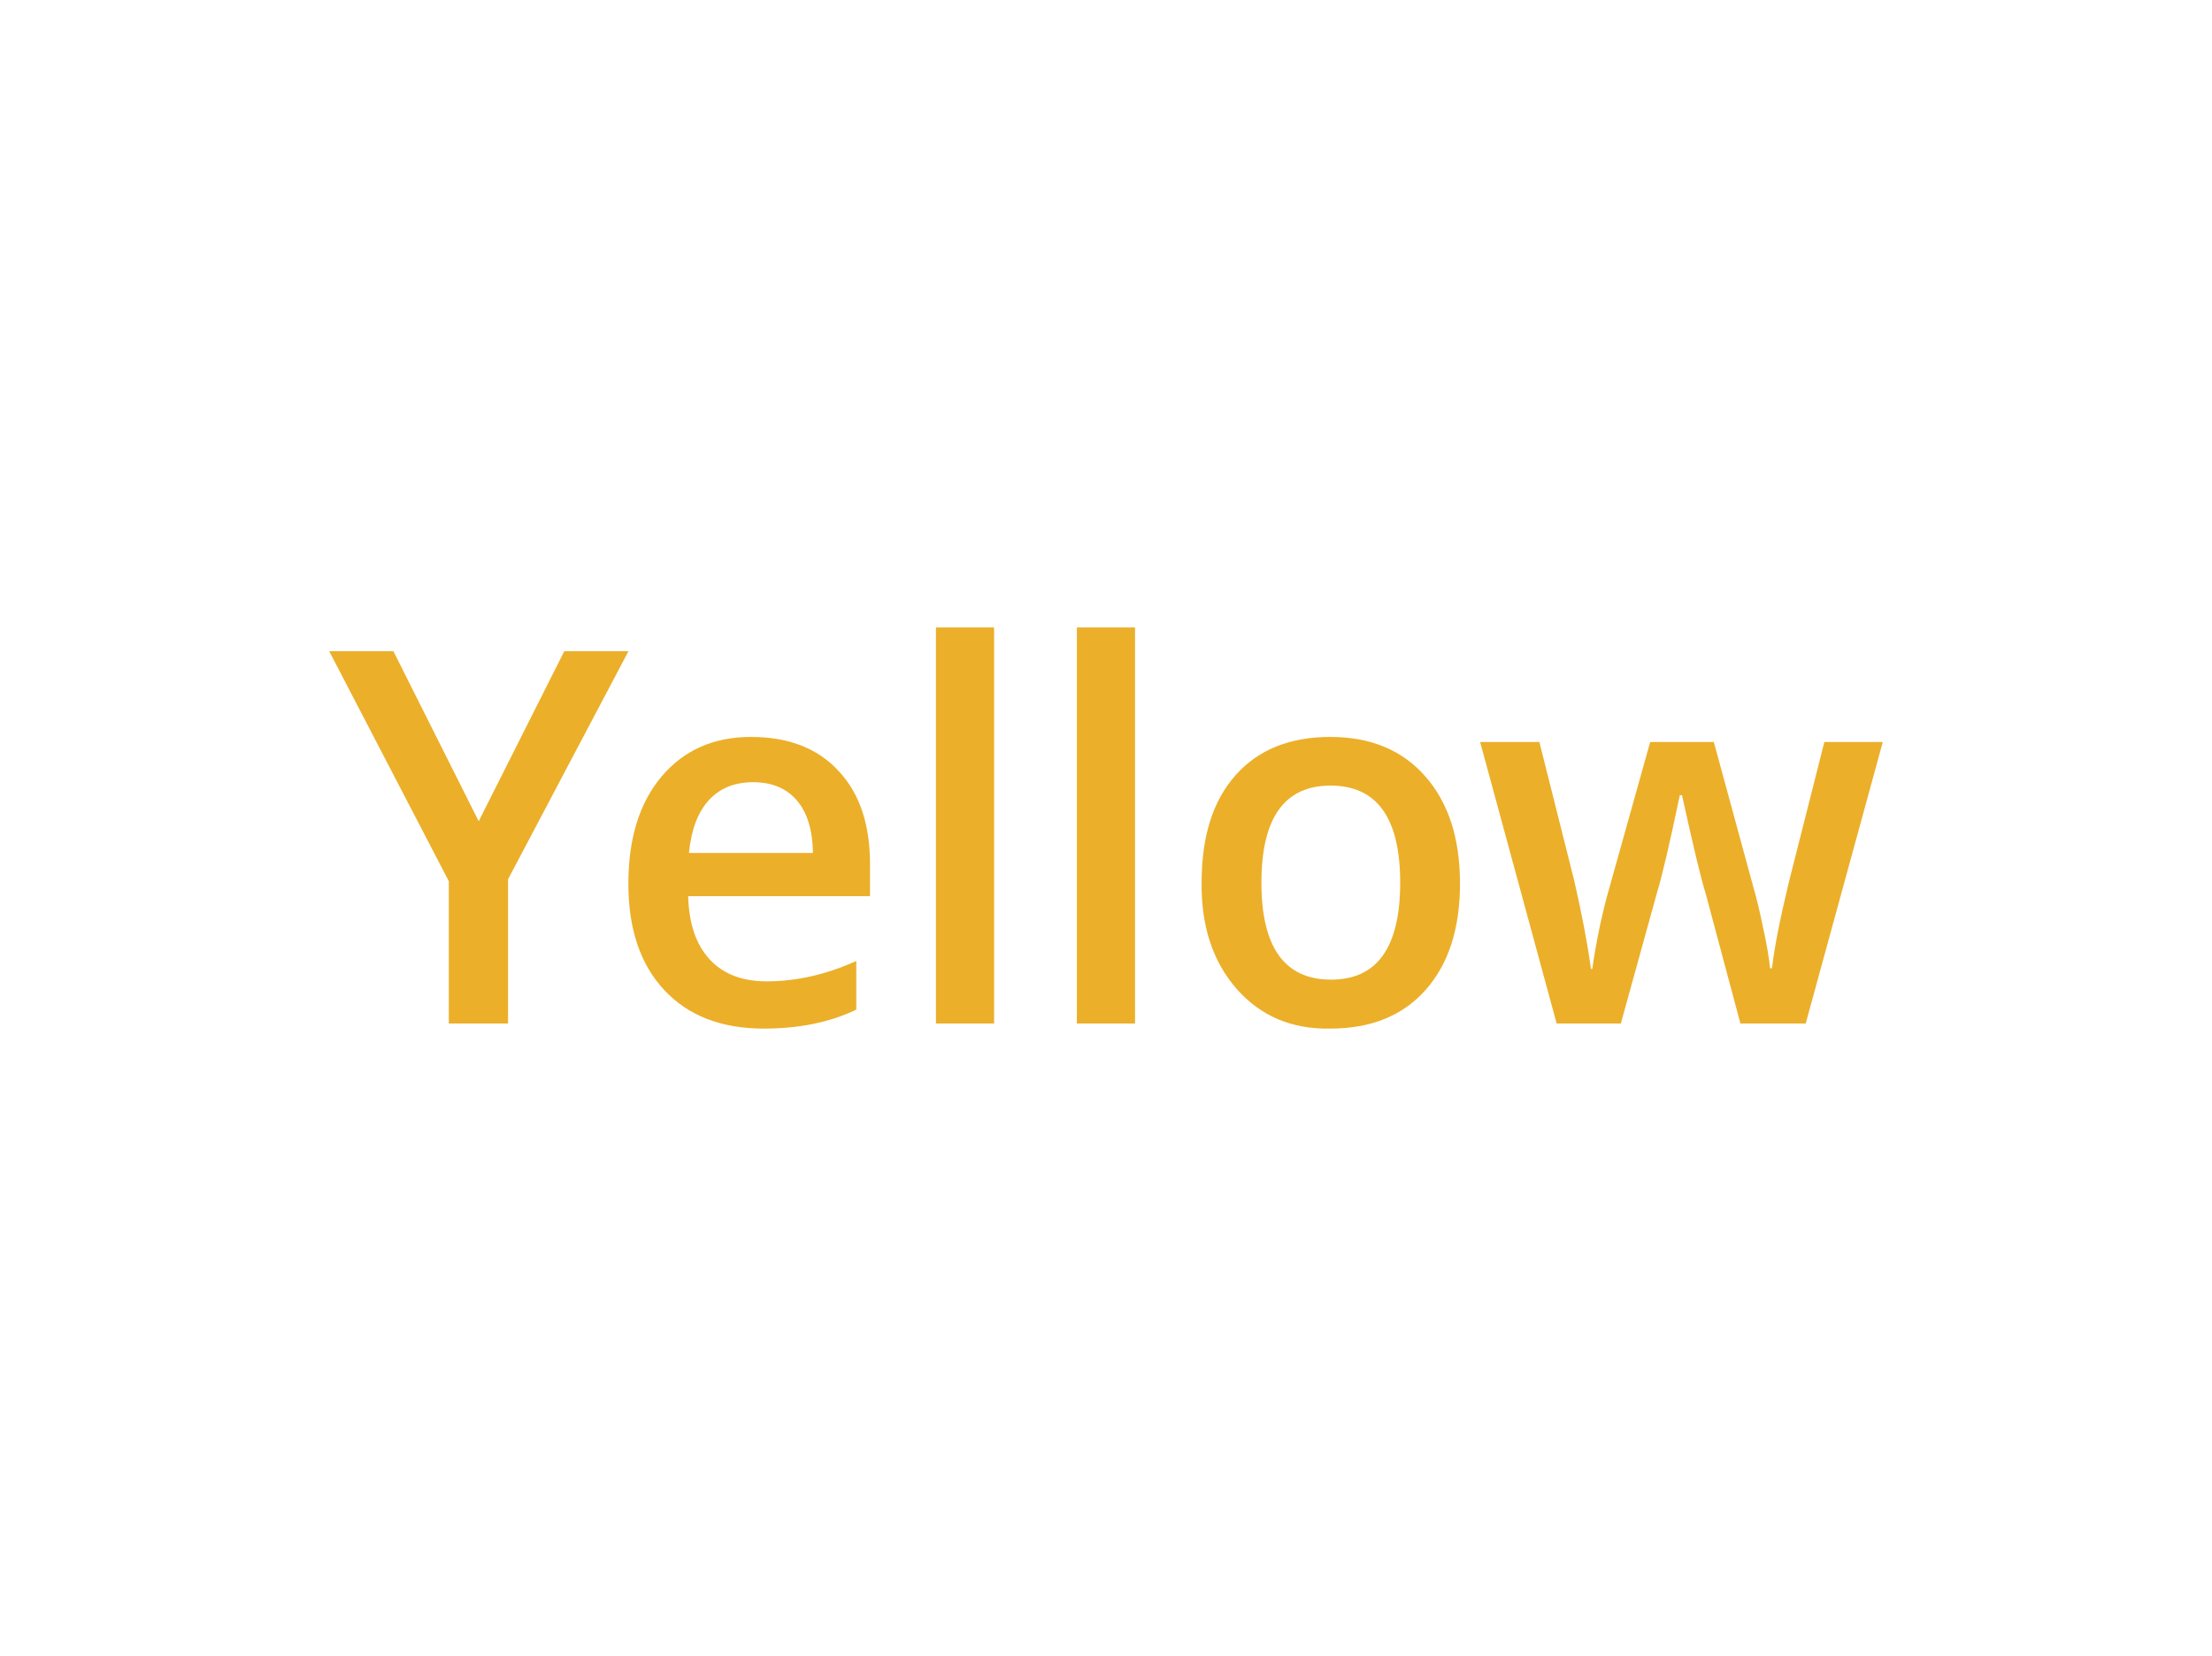
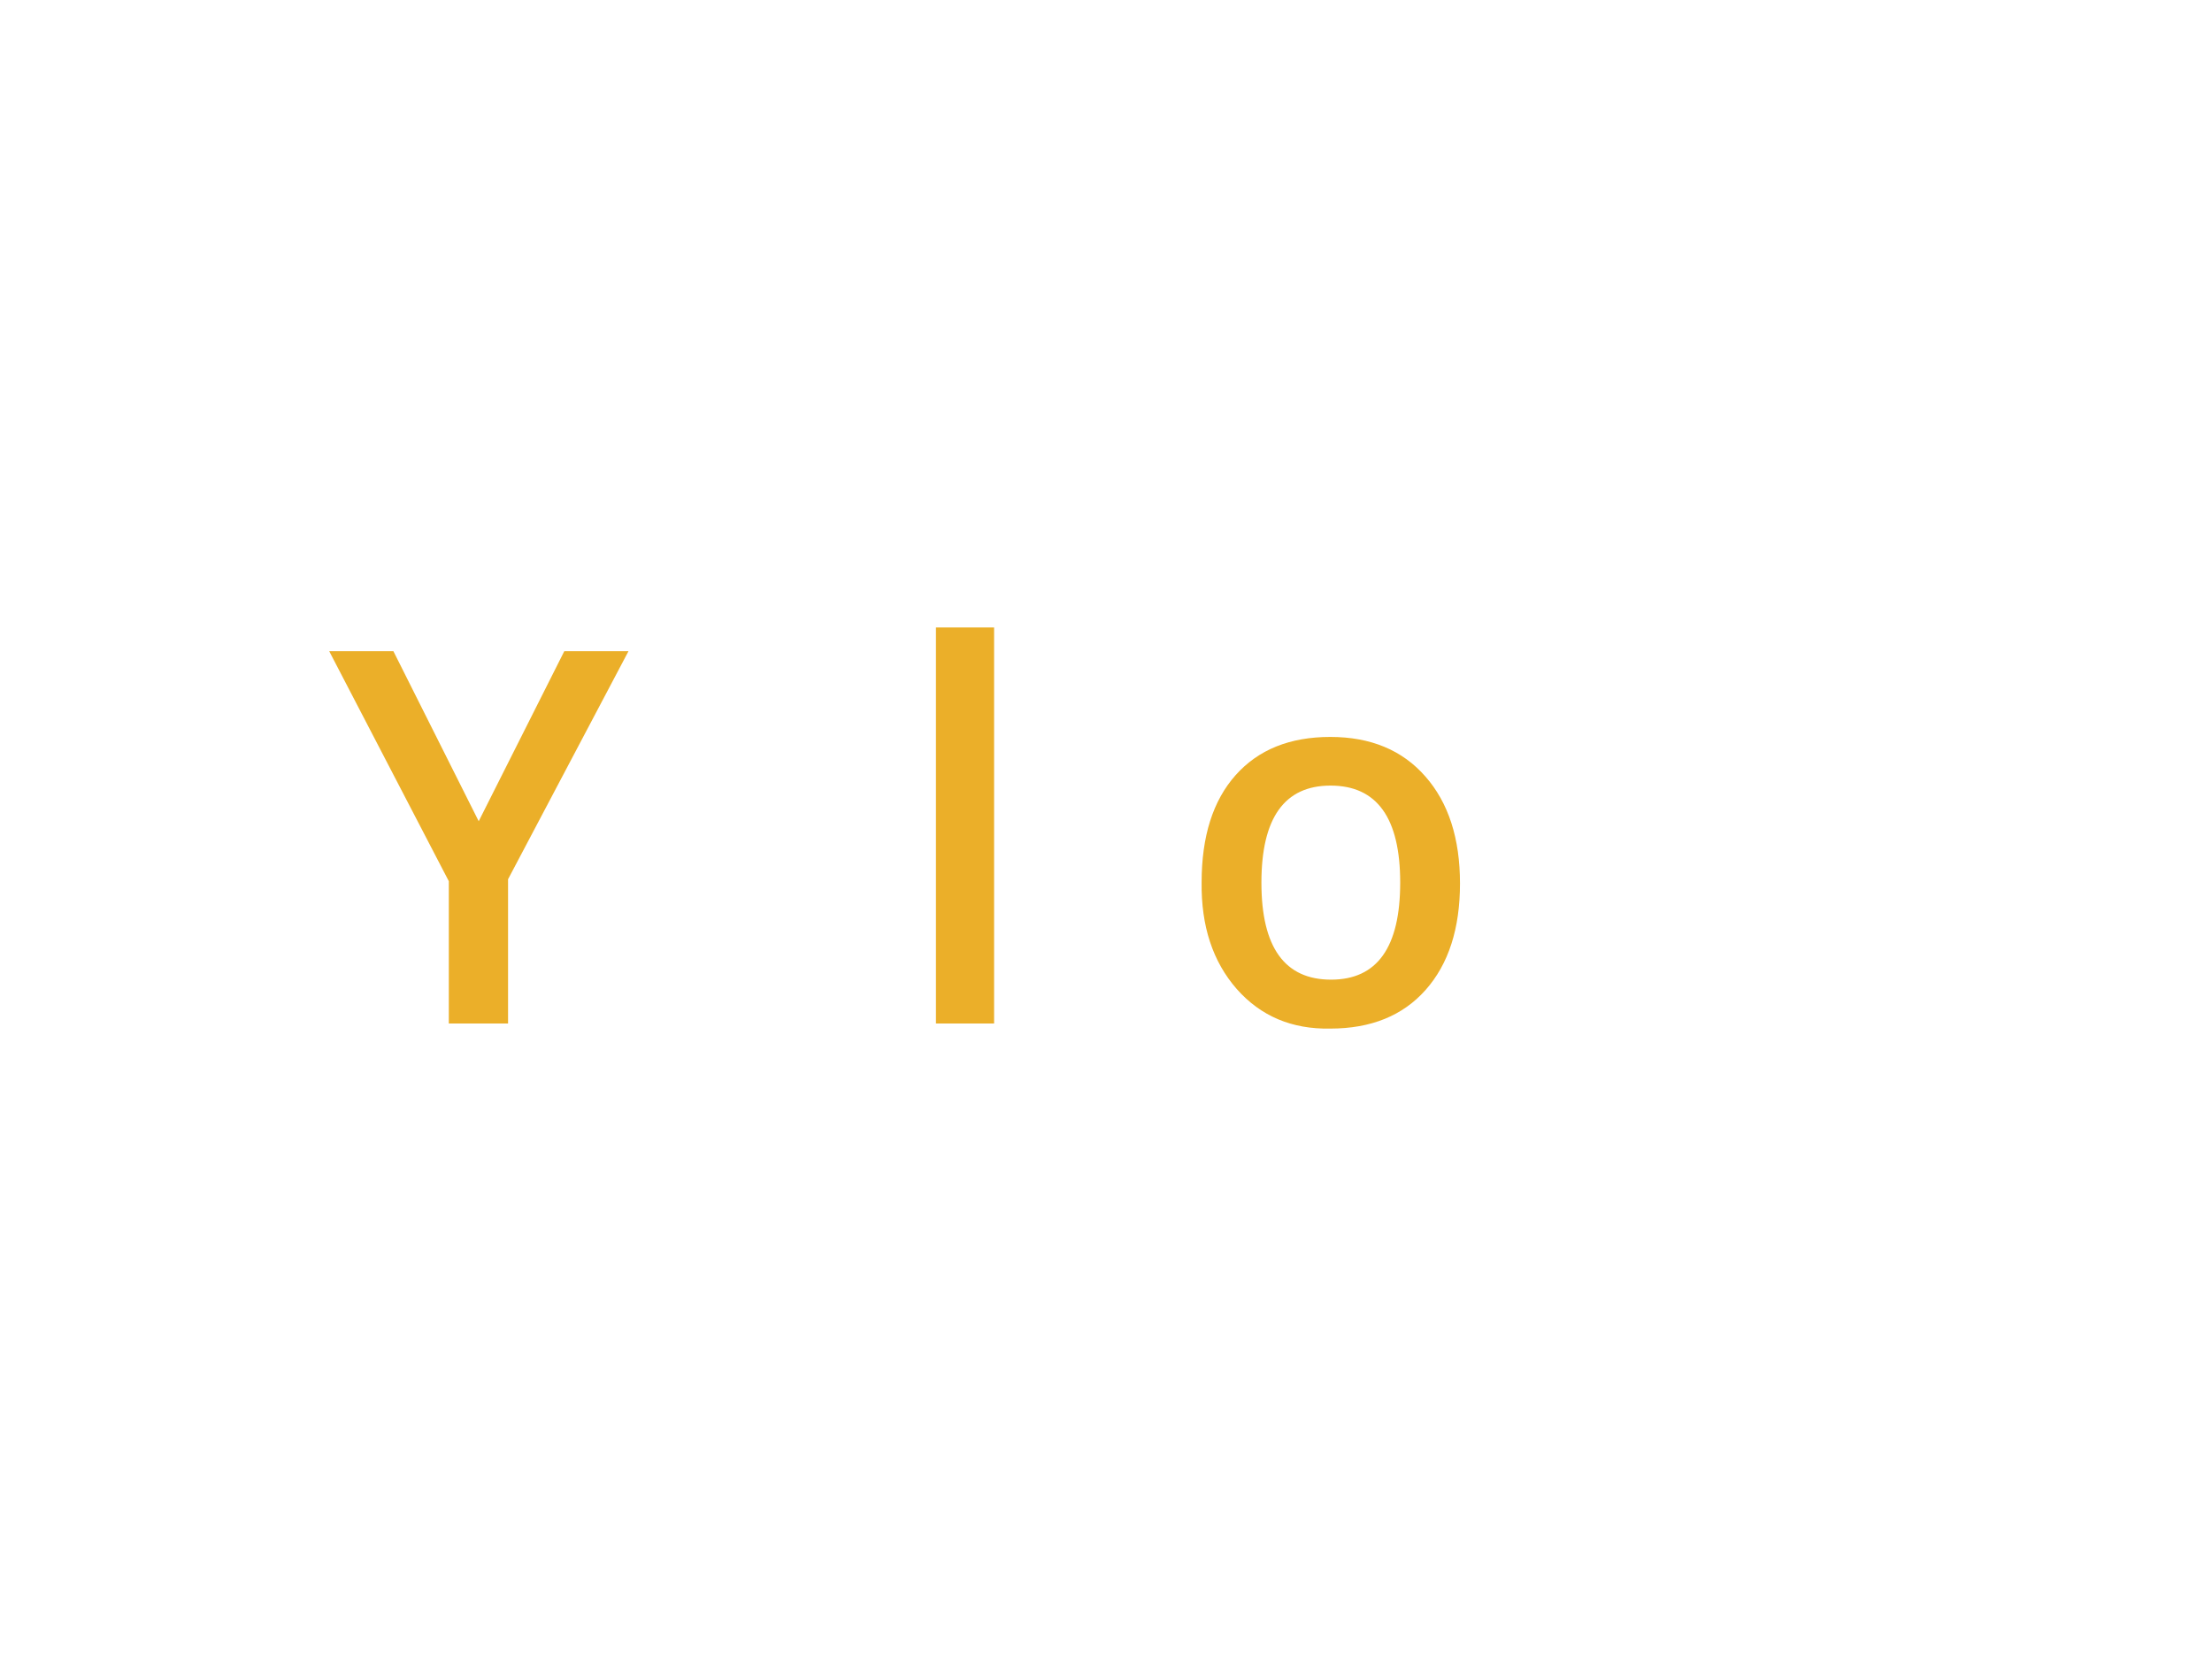
<svg xmlns="http://www.w3.org/2000/svg" width="215" height="161" viewBox="0 0 215 161" fill="none">
-   <path d="M49.382 99.502H43.623V85.669L32 63.31H38.238L46.529 79.838L54.847 63.31H61.085L49.382 85.476V99.502Z" fill="#EBAF29" />
-   <path d="M77.444 77.803C76.431 76.63 75.018 76.043 73.206 76.043C71.393 76.043 69.953 76.63 68.887 77.803C67.82 78.977 67.181 80.682 66.967 82.919H79.017C78.982 80.682 78.457 78.977 77.444 77.803ZM74.245 99.997C70.122 99.997 66.896 98.75 64.568 96.257C62.24 93.763 61.076 90.317 61.076 85.916C61.076 81.516 62.151 78.042 64.302 75.493C66.47 72.927 69.367 71.643 72.992 71.643C76.636 71.643 79.471 72.743 81.497 74.943C83.54 77.107 84.562 80.123 84.562 83.991V87.126H66.888C66.959 89.785 67.652 91.829 68.967 93.259C70.282 94.689 72.13 95.404 74.512 95.404C77.409 95.404 80.315 94.744 83.229 93.424V98.154C80.67 99.383 77.675 99.997 74.245 99.997Z" fill="#EBAF29" />
+   <path d="M49.382 99.502H43.623V85.669L32 63.31H38.238L46.529 79.838L54.847 63.31H61.085L49.382 85.476Z" fill="#EBAF29" />
  <path d="M96.623 61V99.502H90.971V61H96.623Z" fill="#EBAF29" />
-   <path d="M110.321 61V99.502H104.669V61H110.321Z" fill="#EBAF29" />
  <path d="M129.324 76.373C124.845 76.373 122.606 79.518 122.606 85.806C122.606 92.095 124.863 95.239 129.377 95.239C133.856 95.239 136.095 92.095 136.095 85.806C136.095 79.518 133.838 76.373 129.324 76.373ZM116.794 85.779C116.794 81.305 117.896 77.831 120.1 75.356C122.303 72.881 125.369 71.643 129.297 71.643C133.225 71.643 136.308 72.927 138.548 75.493C140.787 78.042 141.907 81.507 141.907 85.889C141.907 90.271 140.796 93.718 138.574 96.229C136.353 98.741 133.26 99.997 129.297 99.997C125.565 100.07 122.535 98.787 120.206 96.147C117.878 93.488 116.741 90.032 116.794 85.779Z" fill="#EBAF29" />
-   <path d="M175.509 99.502H169.164L165.752 86.741C165.361 85.531 164.605 82.387 163.486 77.308H163.272C162.295 81.984 161.557 85.137 161.06 86.769L157.541 99.502H151.303L143.865 72.138H149.623L153.009 85.614C153.755 88.859 154.297 91.719 154.635 94.194H154.768C154.928 93.002 155.168 91.637 155.488 90.097C155.826 88.556 156.119 87.365 156.368 86.521L160.393 72.138H166.578L170.497 86.521C170.746 87.365 171.039 88.602 171.377 90.234C171.732 91.847 171.954 93.149 172.043 94.139H172.23C172.461 92.123 173.021 89.281 173.909 85.614L177.322 72.138H183L175.509 99.502Z" fill="#EBAF29" />
</svg>